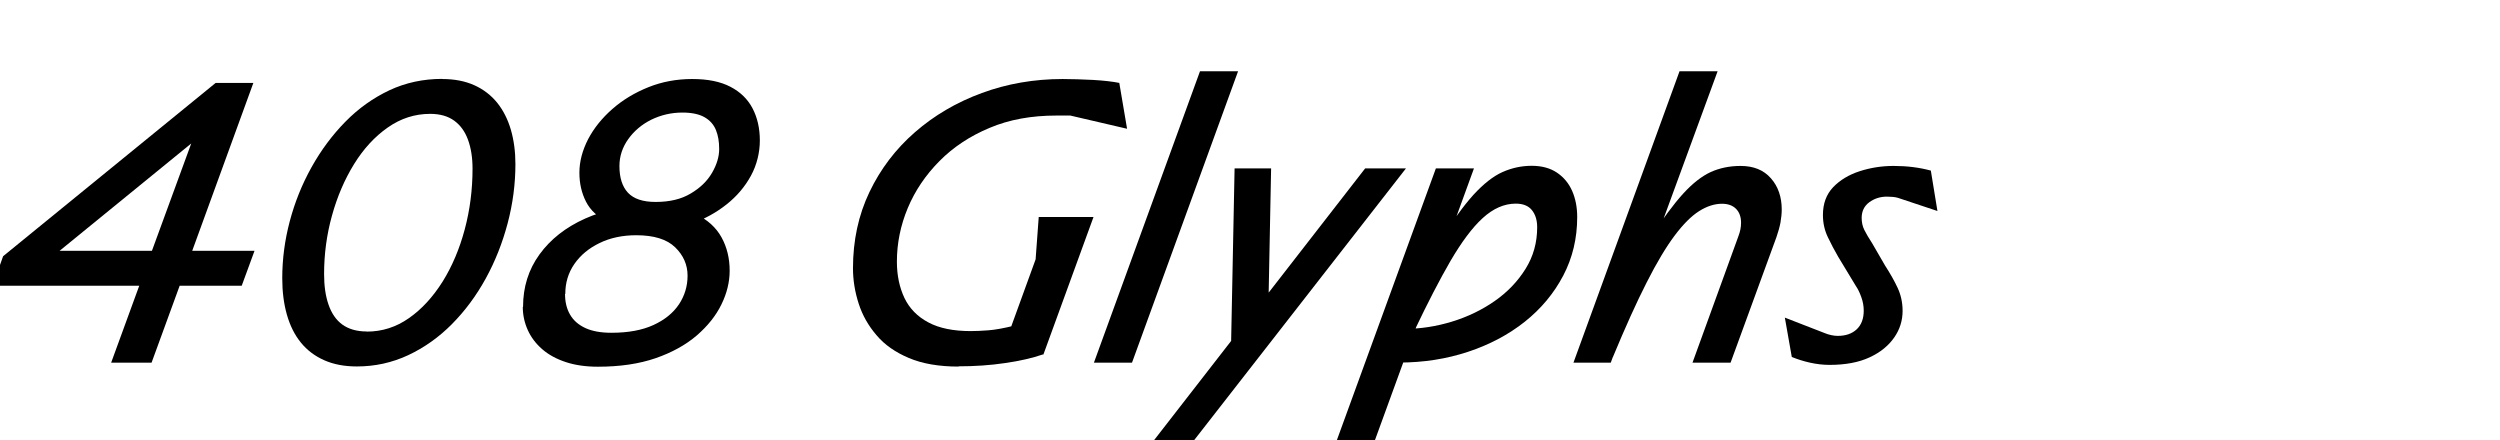
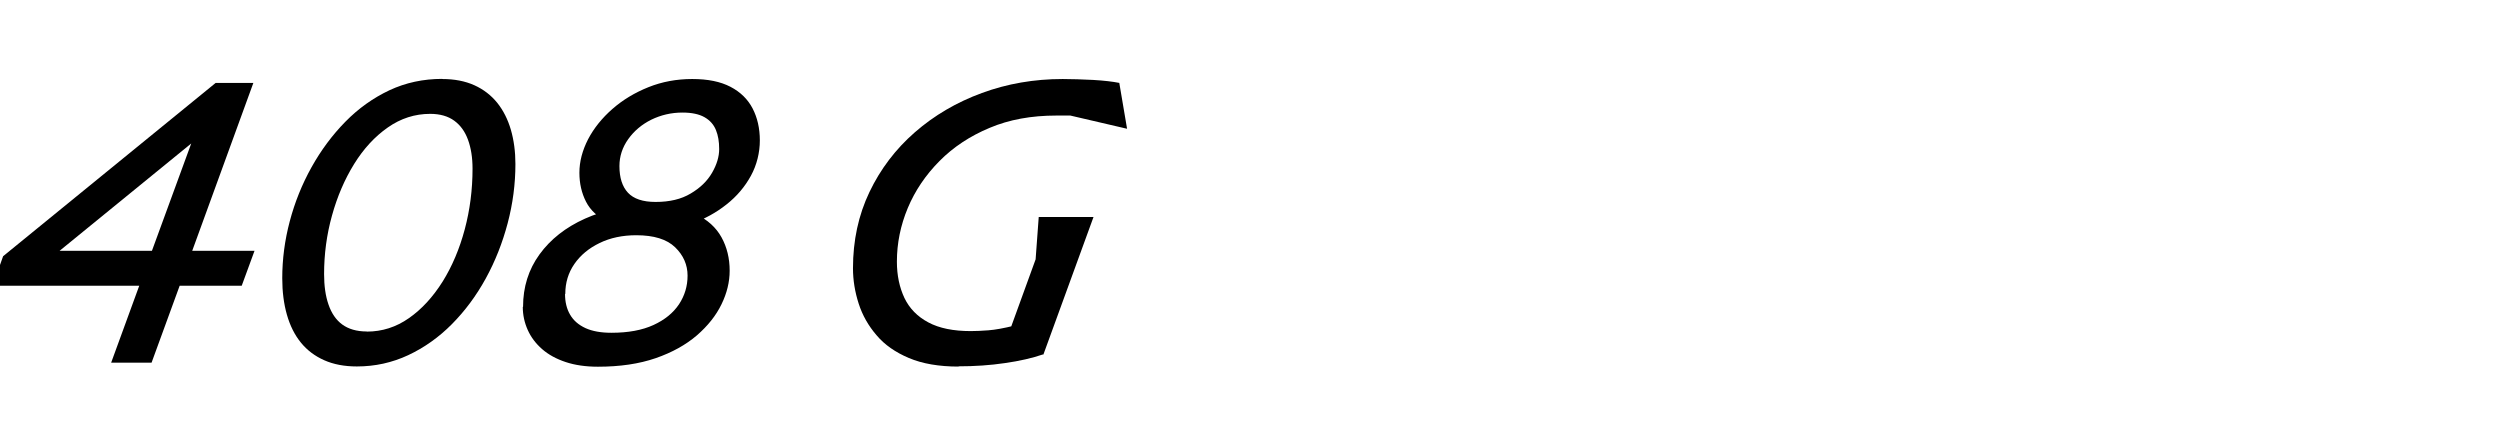
<svg xmlns="http://www.w3.org/2000/svg" id="Layer_1" viewBox="0 0 193 34">
  <defs>
    <style>.cls-1{stroke-width:0px;}</style>
  </defs>
  <path class="cls-1" d="M-.57,22.06l.81-2.28L16.65,6.4h2.91l-5.07,13.92-.6-.96h5.76l-.99,2.7H-.57ZM2.58,21.01l-.42-1.65h9.57l3.45-9.42,1.86-.72L2.58,21.01ZM8.58,28l2.52-6.9h3.12l-2.52,6.9h-3.12Z" />
  <path class="cls-1" d="M34.14,6.1c.94,0,1.77.16,2.48.48.71.32,1.3.78,1.77,1.36.47.59.82,1.29,1.05,2.08.23.8.35,1.68.35,2.64,0,1.54-.2,3.07-.6,4.58-.4,1.51-.96,2.93-1.69,4.26-.73,1.33-1.6,2.5-2.61,3.52-1.01,1.02-2.14,1.82-3.38,2.4-1.24.58-2.56.87-3.96.87-.96,0-1.8-.16-2.52-.48-.72-.32-1.32-.77-1.8-1.36s-.84-1.31-1.08-2.15c-.24-.84-.36-1.78-.36-2.82,0-1.46.19-2.93.58-4.4.39-1.47.95-2.86,1.68-4.17.73-1.31,1.6-2.48,2.61-3.51,1.01-1.03,2.15-1.84,3.4-2.43,1.26-.59,2.62-.88,4.08-.88ZM28.32,25.6c1.18,0,2.27-.35,3.25-1.04.99-.69,1.85-1.63,2.6-2.82.74-1.19,1.31-2.54,1.71-4.04.4-1.5.6-3.06.6-4.68,0-.86-.12-1.6-.35-2.23-.23-.63-.58-1.12-1.06-1.47s-1.1-.53-1.86-.53c-1.18,0-2.27.35-3.27,1.05-1,.7-1.87,1.64-2.6,2.82-.73,1.18-1.3,2.5-1.71,3.98-.41,1.47-.61,2.98-.61,4.52,0,.9.11,1.69.34,2.35.23.67.58,1.19,1.06,1.54s1.11.54,1.89.54Z" />
  <path class="cls-1" d="M40.38,23.68c0-1.52.42-2.87,1.27-4.04s2.02-2.09,3.51-2.76c1.49-.67,3.17-1,5.05-1,1.44,0,2.61.22,3.51.65.9.43,1.56,1.03,1.98,1.79.42.76.63,1.62.63,2.58,0,.86-.21,1.73-.63,2.59-.42.87-1.06,1.67-1.9,2.4-.85.73-1.91,1.32-3.18,1.76-1.27.44-2.76.66-4.46.66-.94,0-1.77-.12-2.49-.36-.72-.24-1.33-.57-1.82-1-.49-.43-.86-.92-1.11-1.48-.25-.56-.38-1.15-.38-1.77ZM43.62,22.69c0,.62.13,1.16.39,1.6.26.45.65.79,1.19,1.04.53.24,1.19.36,2,.36,1.3,0,2.38-.2,3.25-.6.87-.4,1.52-.93,1.97-1.6.44-.67.66-1.4.66-2.21,0-.84-.32-1.57-.96-2.19-.64-.62-1.64-.93-3-.93-1.06,0-2.01.2-2.83.6-.83.4-1.48.94-1.95,1.62-.47.68-.7,1.45-.7,2.31ZM44.73,13.33c0-.86.23-1.72.67-2.58.45-.86,1.08-1.64,1.88-2.34s1.73-1.26,2.78-1.68c1.05-.42,2.17-.63,3.38-.63s2.18.2,2.95.6,1.34.96,1.71,1.67.56,1.54.56,2.47-.23,1.89-.69,2.73c-.46.84-1.08,1.58-1.88,2.21-.79.63-1.68,1.12-2.67,1.47-.99.35-2.02.52-3.08.52-1.42,0-2.54-.2-3.36-.6-.82-.4-1.4-.93-1.74-1.6-.34-.67-.51-1.41-.51-2.23ZM47.82,12.82c0,.9.22,1.59.66,2.06.44.47,1.15.71,2.13.71,1.08,0,1.98-.21,2.71-.65.73-.43,1.28-.96,1.65-1.6.37-.64.55-1.25.55-1.83s-.08-1.05-.25-1.47c-.17-.42-.46-.75-.88-.99-.42-.24-.99-.36-1.71-.36-.86,0-1.66.19-2.4.55-.74.37-1.33.87-1.78,1.5-.45.63-.68,1.33-.68,2.08Z" />
  <path class="cls-1" d="M74.01,28.3c-1.52,0-2.8-.22-3.84-.66-1.04-.44-1.88-1.02-2.5-1.76-.63-.73-1.09-1.54-1.38-2.44-.29-.9-.44-1.81-.44-2.73,0-2.14.42-4.1,1.27-5.88.85-1.78,2.02-3.32,3.51-4.62,1.49-1.3,3.21-2.31,5.17-3.03,1.96-.72,4.04-1.08,6.24-1.08.72,0,1.5.03,2.35.07.85.05,1.52.13,2.02.23l.6,3.54-4.38-1.02h-1.08c-1.92,0-3.64.31-5.15.95-1.51.63-2.8,1.48-3.87,2.56-1.07,1.08-1.89,2.29-2.45,3.63-.56,1.34-.84,2.72-.84,4.14,0,1.06.2,1.99.58,2.8.39.81,1,1.44,1.85,1.89.84.45,1.93.67,3.27.67.38,0,.83-.02,1.36-.06.53-.04,1.19-.16,2-.36l3.3-1.08-1.08,3.3c-.82.28-1.8.51-2.94.67-1.14.17-2.34.25-3.6.25ZM77.28,27.37l2.67-7.35.24-3.27h4.23l-3.87,10.62h-3.27Z" />
-   <path class="cls-1" d="M84.45,28l8.19-22.5h2.94l-8.19,22.5h-2.94Z" />
-   <path class="cls-1" d="M88.38,34.9l17.01-21.9h3.15l-17.07,21.9h-3.09ZM97.89,25.21l-2.88,2.82.3-15.03h2.82l-.24,12.21Z" />
-   <path class="cls-1" d="M102.87,34.9l7.98-21.9h2.94l-7.98,21.9h-2.94ZM107.64,28l.12-2.61h.66c1.24,0,2.46-.19,3.67-.56,1.21-.37,2.31-.9,3.3-1.59.99-.69,1.78-1.52,2.38-2.48s.9-2.03.9-3.21c0-.54-.13-.98-.4-1.32s-.69-.51-1.25-.51c-.9,0-1.75.38-2.56,1.12s-1.63,1.85-2.48,3.3c-.84,1.45-1.76,3.23-2.76,5.33l1.92-6.78c.96-1.58,1.83-2.79,2.61-3.65.78-.85,1.53-1.44,2.25-1.76.72-.32,1.47-.48,2.25-.48s1.43.18,1.95.53c.52.35.91.82,1.17,1.41.26.59.39,1.27.39,2.02,0,1.64-.36,3.15-1.08,4.52-.72,1.37-1.71,2.56-2.97,3.56-1.26,1-2.72,1.77-4.38,2.32-1.66.55-3.44.83-5.34.83h-.36Z" />
-   <path class="cls-1" d="M121.47,28l8.19-22.5h2.94l-8.25,22.5h-2.88ZM124.5,27.58l2.88-9.18c.98-1.5,1.83-2.65,2.56-3.45s1.44-1.35,2.13-1.67c.69-.31,1.46-.47,2.3-.47,1,0,1.78.31,2.34.95.56.63.84,1.44.84,2.42,0,.32-.04.66-.1,1.02-.07.36-.18.73-.31,1.11l-3.54,9.69h-2.94l3.54-9.75c.14-.36.21-.71.21-1.05,0-.46-.13-.82-.39-1.08-.26-.26-.62-.39-1.08-.39-.58,0-1.17.19-1.77.57-.6.38-1.23,1.01-1.89,1.89-.66.88-1.38,2.08-2.16,3.62-.78,1.53-1.65,3.46-2.61,5.77Z" />
-   <path class="cls-1" d="M138.33,27.58l-.54-3.06,3.09,1.2c.14.06.3.11.48.15.18.04.35.06.51.06.62,0,1.11-.17,1.47-.51.36-.34.54-.82.54-1.44,0-.34-.06-.69-.19-1.05-.13-.36-.27-.64-.41-.84l-1.38-2.28c-.28-.48-.54-.98-.79-1.5-.25-.52-.38-1.09-.38-1.71,0-.88.26-1.59.79-2.15.53-.55,1.21-.96,2.04-1.23.83-.27,1.71-.41,2.62-.41.52,0,1.02.03,1.5.09s.94.15,1.38.27l.51,3.12-3.06-1.02c-.14-.04-.28-.06-.41-.07-.13,0-.27-.02-.43-.02-.52,0-.98.15-1.37.44-.39.29-.58.7-.58,1.21,0,.34.07.65.21.93.14.28.34.62.6,1.02l.99,1.71c.4.62.73,1.2.98,1.74.25.54.38,1.13.38,1.77,0,.74-.21,1.43-.65,2.06s-1.06,1.14-1.9,1.53c-.84.39-1.87.58-3.09.58-.5,0-1-.06-1.5-.17-.5-.11-.97-.26-1.41-.44Z" />
</svg>